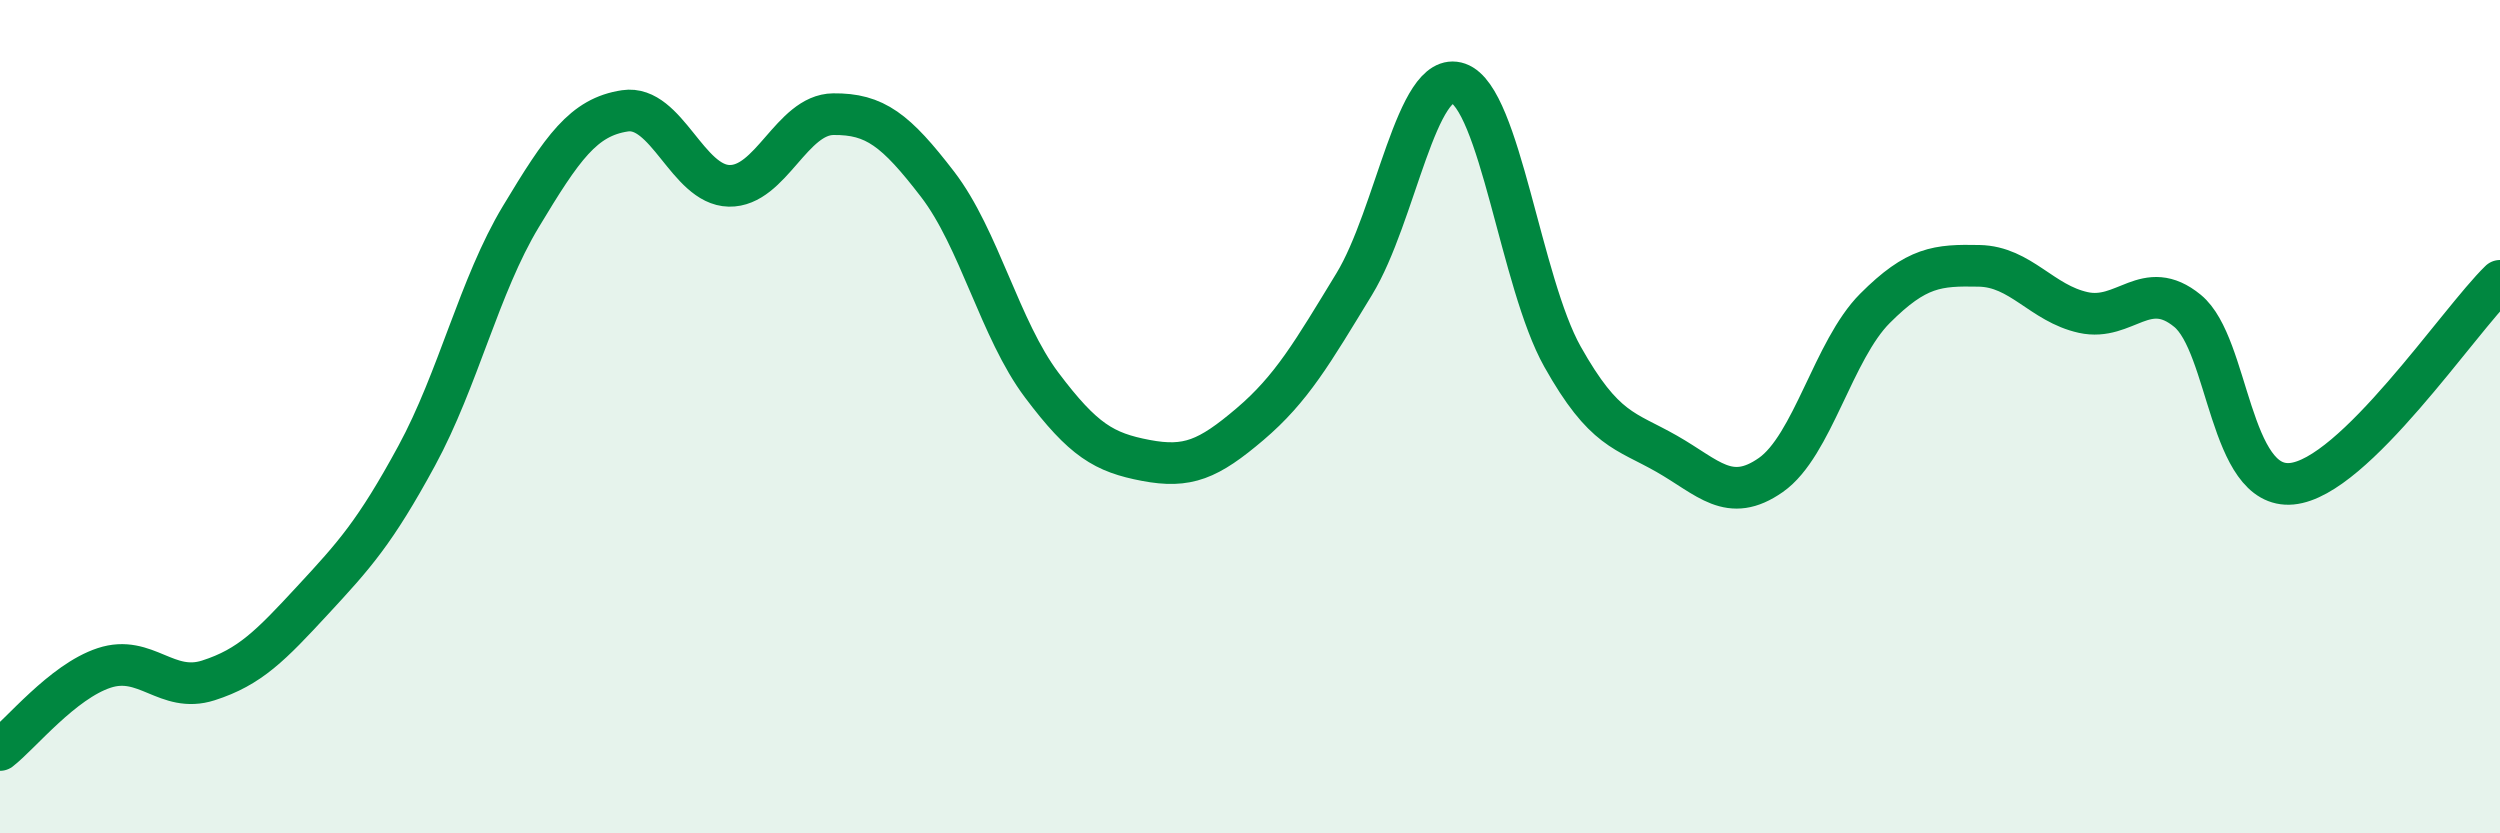
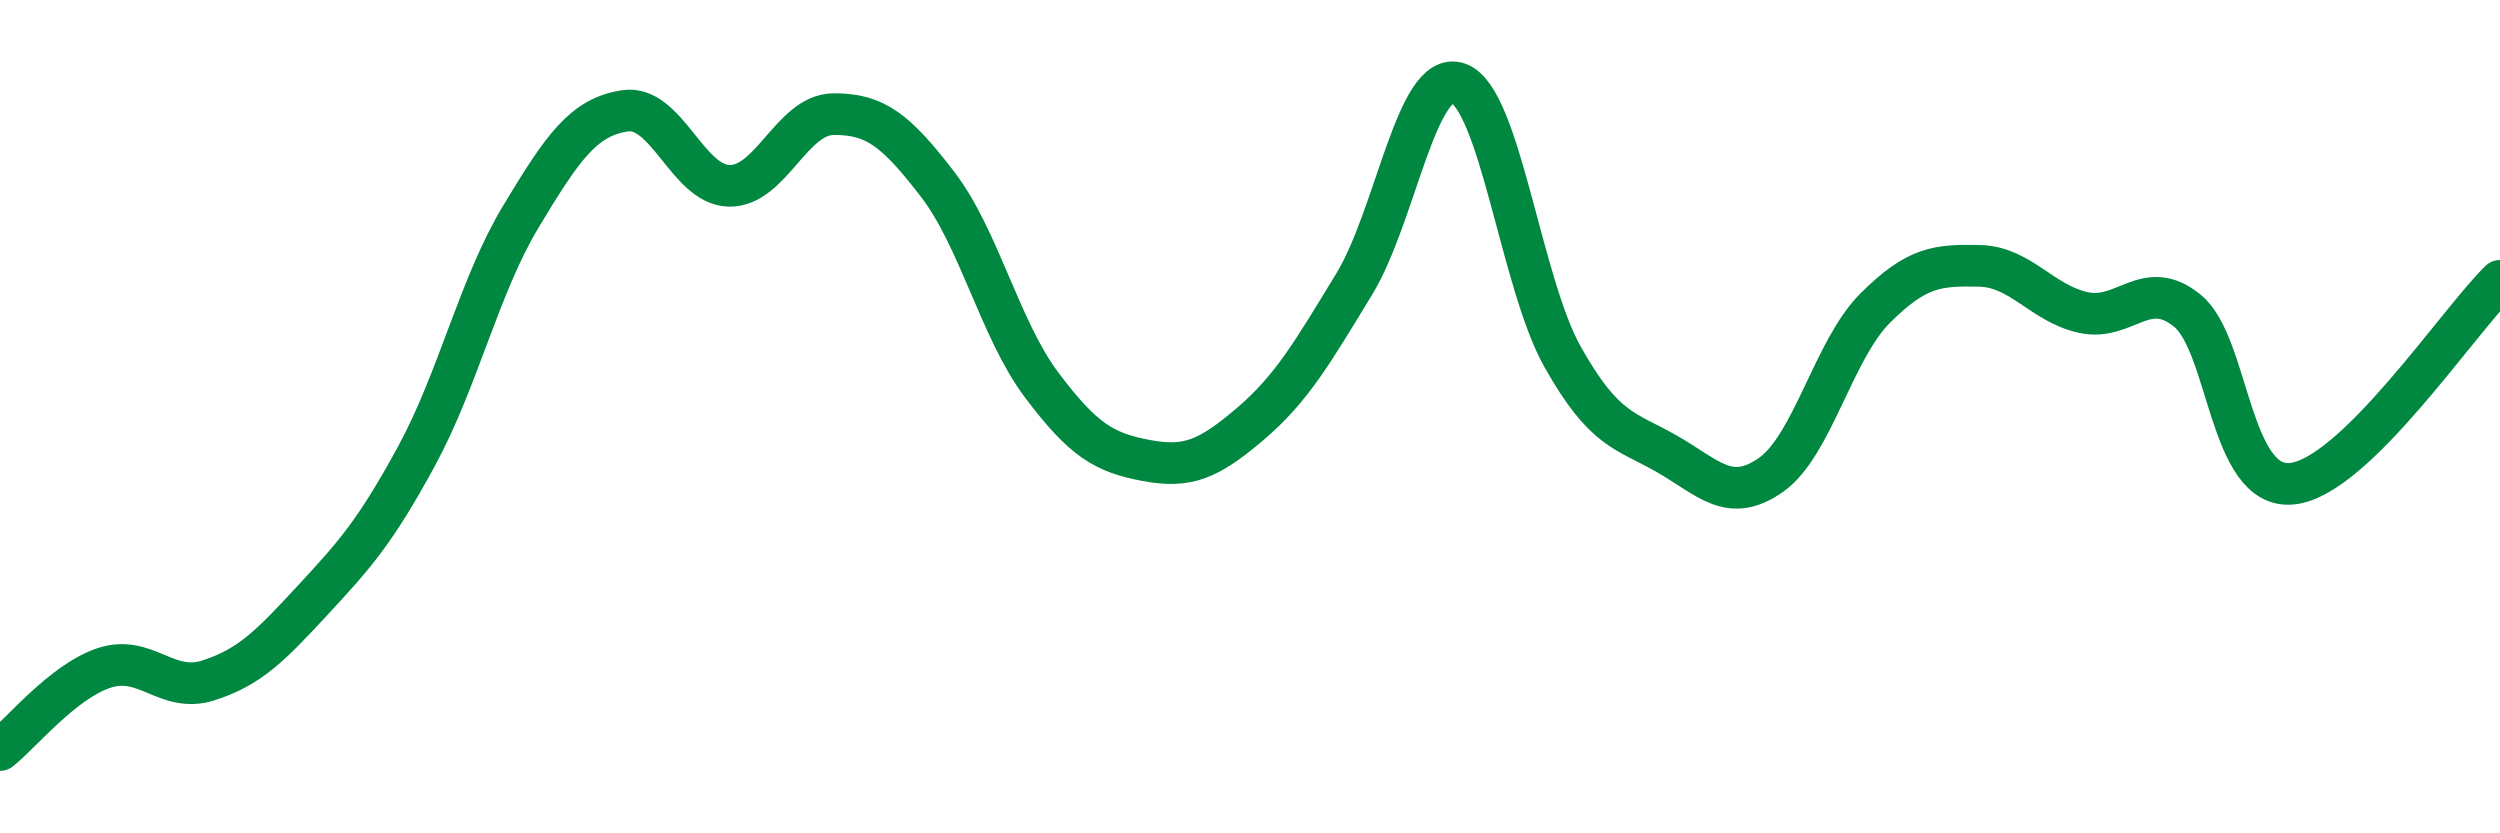
<svg xmlns="http://www.w3.org/2000/svg" width="60" height="20" viewBox="0 0 60 20">
-   <path d="M 0,18 C 0.5,17.61 1.5,16.36 2.5,16.03 C 3.5,15.7 4,16.65 5,16.33 C 6,16.01 6.5,15.49 7.5,14.41 C 8.5,13.33 9,12.78 10,10.94 C 11,9.1 11.5,6.86 12.5,5.2 C 13.5,3.54 14,2.81 15,2.66 C 16,2.51 16.5,4.44 17.5,4.46 C 18.5,4.48 19,2.75 20,2.74 C 21,2.73 21.5,3.12 22.5,4.42 C 23.5,5.72 24,7.91 25,9.24 C 26,10.57 26.5,10.86 27.5,11.05 C 28.5,11.24 29,11.03 30,10.18 C 31,9.33 31.5,8.46 32.5,6.82 C 33.5,5.18 34,1.65 35,2 C 36,2.35 36.5,6.78 37.5,8.56 C 38.5,10.34 39,10.32 40,10.89 C 41,11.46 41.5,12.1 42.5,11.4 C 43.5,10.7 44,8.4 45,7.4 C 46,6.4 46.5,6.36 47.5,6.38 C 48.5,6.4 49,7.28 50,7.5 C 51,7.72 51.5,6.64 52.5,7.46 C 53.5,8.28 53.5,11.75 55,11.61 C 56.5,11.47 59,7.71 60,6.74L60 20L0 20Z" fill="#008740" opacity="0.1" stroke-linecap="round" stroke-linejoin="round" />
  <path d="M 0,18 C 0.5,17.61 1.5,16.36 2.5,16.03 C 3.5,15.7 4,16.65 5,16.33 C 6,16.01 6.5,15.49 7.5,14.41 C 8.5,13.33 9,12.78 10,10.94 C 11,9.1 11.5,6.86 12.5,5.2 C 13.5,3.54 14,2.81 15,2.66 C 16,2.51 16.5,4.44 17.5,4.46 C 18.5,4.48 19,2.75 20,2.74 C 21,2.73 21.5,3.12 22.5,4.42 C 23.5,5.72 24,7.91 25,9.24 C 26,10.57 26.5,10.86 27.5,11.05 C 28.5,11.24 29,11.03 30,10.18 C 31,9.33 31.5,8.46 32.5,6.82 C 33.5,5.18 34,1.65 35,2 C 36,2.35 36.5,6.78 37.5,8.56 C 38.5,10.34 39,10.32 40,10.89 C 41,11.46 41.5,12.1 42.5,11.4 C 43.5,10.7 44,8.4 45,7.4 C 46,6.4 46.5,6.36 47.5,6.38 C 48.5,6.4 49,7.28 50,7.5 C 51,7.72 51.5,6.64 52.5,7.46 C 53.5,8.28 53.5,11.75 55,11.61 C 56.5,11.47 59,7.71 60,6.74" stroke="#008740" stroke-width="1" fill="none" stroke-linecap="round" stroke-linejoin="round" />
</svg>